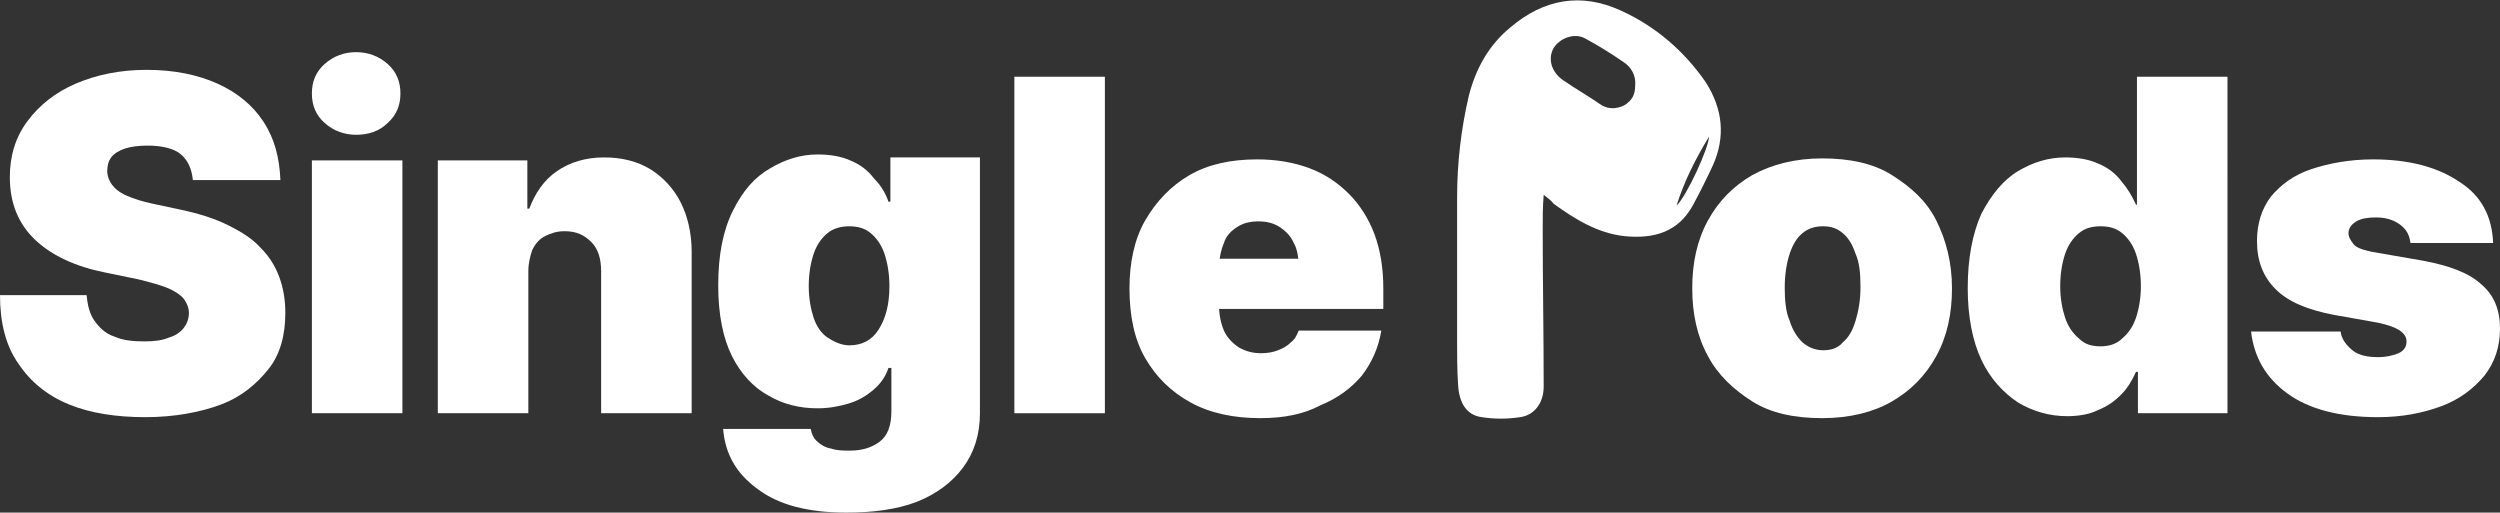
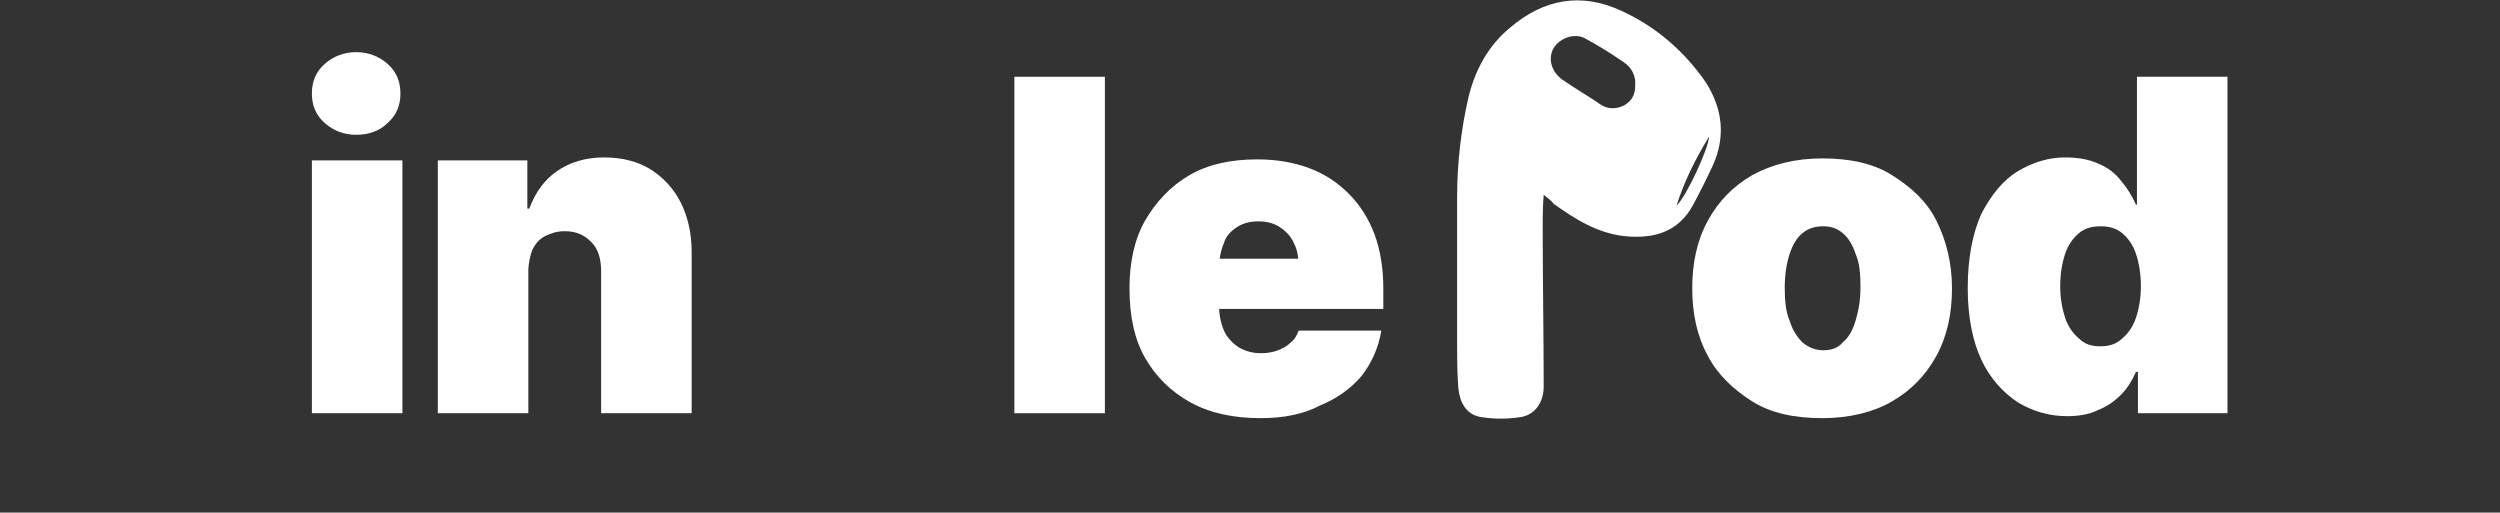
<svg xmlns="http://www.w3.org/2000/svg" version="1.1" id="Ebene_1" x="0px" y="0px" viewBox="0 0 254.1 52.1" style="enable-background:new 0 0 254.1 52.1;" xml:space="preserve">
  <rect x="0" y="0" width="254.1" height="52.1" fill="#333333" stroke="none" />
  <style type="text/css">
	.st0{fill:#FFFFFF;}
</style>
  <path class="st0" d="M156.9,19.8c-0.1,1.3-0.1,2.3-0.1,3.4c0,5.4,0.1,10.7,0.1,16.1c0,1.6-0.9,2.9-2.4,3.1c-1.3,0.2-2.6,0.2-3.9,0  c-1.5-0.2-2.3-1.4-2.4-3.3c-0.1-1.5-0.1-3-0.1-4.6c0-4.8,0-9.6,0-14.4c0-3.5,0.4-7,1.2-10.4c0.7-2.7,2-5.1,4.2-6.9  c3.4-2.9,7.2-3.6,11.3-1.7c3.5,1.6,6.4,4.1,8.6,7.3c1.7,2.7,2,5.5,0.7,8.4c-0.6,1.3-1.3,2.7-2,4c-1.5,2.8-4,3.5-7,3.2  c-2.7-0.3-5-1.7-7.2-3.3C157.7,20.4,157.4,20.2,156.9,19.8z M166.2,8.7c0.1-1-0.4-1.9-1.2-2.4c-1.3-0.9-2.6-1.7-3.9-2.4  c-1.1-0.6-2.6,0-3.2,1c-0.6,1.1-0.2,2.4,0.9,3.2c1.3,0.9,2.7,1.7,4,2.6c0.7,0.4,1.5,0.4,2.3,0C165.9,10.2,166.2,9.6,166.2,8.7z   M170.4,20.9c1-0.9,3.3-5.9,3.3-7C172.3,16.2,171.2,18.4,170.4,20.9z" />
  <g>
-     <path class="st0" d="M14.8,42.4c-3,0-5.6-0.4-7.8-1.3S3.1,38.8,1.9,37C0.6,35.2,0,32.8,0,30h8.8c0.1,1,0.3,1.9,0.8,2.6   s1.1,1.3,2,1.6c0.9,0.4,1.9,0.5,3.1,0.5c1,0,1.8-0.1,2.5-0.4c0.7-0.2,1.2-0.6,1.5-1c0.3-0.4,0.5-0.9,0.5-1.5c0-0.5-0.2-1-0.5-1.4   c-0.3-0.4-0.9-0.8-1.6-1.1s-1.8-0.6-3-0.9l-3.4-0.7c-3-0.6-5.4-1.7-7.1-3.3s-2.6-3.7-2.6-6.4c0-2.2,0.6-4.1,1.8-5.7   s2.8-2.9,4.9-3.8c2.1-0.9,4.5-1.4,7.2-1.4c2.8,0,5.2,0.5,7.2,1.4s3.6,2.2,4.7,3.9c1.1,1.7,1.6,3.6,1.7,5.9h-8.9   c-0.1-1.1-0.5-2-1.2-2.6c-0.7-0.6-1.9-0.9-3.4-0.9c-0.9,0-1.7,0.1-2.3,0.3s-1.1,0.5-1.4,0.9c-0.3,0.4-0.4,0.9-0.4,1.4   c0,0.5,0.2,1,0.5,1.4c0.3,0.4,0.8,0.8,1.5,1.1c0.7,0.3,1.6,0.6,2.6,0.8l2.8,0.6c1.9,0.4,3.5,0.9,4.9,1.6c1.4,0.7,2.5,1.4,3.3,2.3   c0.9,0.9,1.5,1.9,1.9,3s0.6,2.3,0.6,3.6c0,2.2-0.5,4.2-1.7,5.7s-2.7,2.8-4.8,3.6S17.7,42.4,14.8,42.4z" />
    <path class="st0" d="M31.7,42V16.3h9.2V42H31.7z M36.2,13.7c-1.2,0-2.3-0.4-3.2-1.2c-0.9-0.8-1.3-1.8-1.3-3c0-1.2,0.4-2.2,1.3-3   s2-1.2,3.2-1.2s2.3,0.4,3.2,1.2c0.9,0.8,1.3,1.8,1.3,3c0,1.2-0.4,2.2-1.3,3C38.6,13.3,37.5,13.7,36.2,13.7z" />
    <path class="st0" d="M53.7,27.6V42h-9.2V16.3h9.1v4.9h0.2c0.6-1.6,1.5-2.9,2.8-3.8s2.9-1.4,4.8-1.4c1.8,0,3.4,0.4,4.7,1.2   c1.3,0.8,2.4,2,3.1,3.4s1.1,3.1,1.1,5V42h-9.2V27.6c0-1.3-0.3-2.3-1-3s-1.5-1.1-2.7-1.1c-0.8,0-1.4,0.2-2,0.5   c-0.6,0.3-1,0.8-1.3,1.4C53.9,26,53.7,26.7,53.7,27.6z" />
-     <path class="st0" d="M86,52.1c-3.9,0-6.9-0.8-9-2.4c-2.2-1.6-3.3-3.6-3.5-6.1h8.9c0.1,0.5,0.3,1,0.7,1.3c0.3,0.3,0.8,0.6,1.4,0.7   c0.6,0.2,1.2,0.2,1.9,0.2c1.2,0,2.2-0.3,3-0.9c0.8-0.6,1.2-1.6,1.2-3.1v-4.4h-0.3c-0.3,0.9-0.8,1.6-1.5,2.2s-1.5,1.1-2.5,1.4   s-2,0.5-3.2,0.5c-1.8,0-3.5-0.4-5-1.3c-1.5-0.8-2.8-2.2-3.7-4c-0.9-1.8-1.4-4.2-1.4-7.2c0-3.1,0.5-5.6,1.5-7.6s2.2-3.4,3.8-4.3   c1.5-0.9,3.1-1.4,4.8-1.4c1.3,0,2.4,0.2,3.3,0.6c1,0.4,1.8,1,2.4,1.8c0.7,0.7,1.2,1.5,1.5,2.4h0.2v-4.5h9.1V42c0,2.2-0.6,4-1.7,5.5   c-1.1,1.5-2.7,2.7-4.7,3.5C91.1,51.8,88.7,52.1,86,52.1z M86.3,35.1c1.3,0,2.3-0.5,3-1.6s1.1-2.5,1.1-4.4c0-1.3-0.2-2.4-0.5-3.3   c-0.3-0.9-0.8-1.6-1.4-2.1s-1.3-0.7-2.2-0.7c-0.8,0-1.6,0.2-2.2,0.7c-0.6,0.5-1.1,1.2-1.4,2.1c-0.3,0.9-0.5,2-0.5,3.3   c0,1.2,0.2,2.3,0.5,3.2c0.3,0.9,0.8,1.6,1.4,2S85.5,35.1,86.3,35.1z" />
    <path class="st0" d="M112.3,7.8V42h-9.2V7.8H112.3z" />
    <path class="st0" d="M128.1,42.5c-2.7,0-5.1-0.5-7.1-1.6s-3.5-2.6-4.6-4.5s-1.6-4.3-1.6-7.1c0-2.6,0.5-5,1.6-6.9s2.6-3.5,4.5-4.6   s4.2-1.6,6.9-1.6c1.9,0,3.7,0.3,5.3,0.9c1.6,0.6,2.9,1.5,4,2.6c1.1,1.1,2,2.5,2.6,4.1c0.6,1.6,0.9,3.5,0.9,5.5v2.1h-22.9v-5.1h18.6   l-4.3,1c0-1-0.1-1.9-0.5-2.6c-0.3-0.7-0.8-1.2-1.4-1.6s-1.3-0.6-2.2-0.6c-0.9,0-1.6,0.2-2.2,0.6s-1.1,0.9-1.3,1.6   c-0.3,0.7-0.5,1.6-0.5,2.6V31c0,1,0.2,1.9,0.5,2.6s0.9,1.3,1.5,1.7c0.7,0.4,1.4,0.6,2.3,0.6c0.6,0,1.2-0.1,1.7-0.3   c0.5-0.2,0.9-0.4,1.3-0.8c0.4-0.3,0.6-0.7,0.8-1.2h8.4c-0.3,1.8-1,3.3-2,4.6c-1.1,1.3-2.5,2.3-4.2,3   C132.5,42.1,130.5,42.5,128.1,42.5z" />
    <path class="st0" d="M185.2,42.5c-2.8,0-5.2-0.5-7.1-1.7s-3.5-2.7-4.5-4.6c-1.1-2-1.6-4.3-1.6-6.9s0.5-4.9,1.6-6.9s2.6-3.5,4.5-4.6   c2-1.1,4.4-1.7,7.1-1.7c2.8,0,5.2,0.5,7.1,1.7s3.5,2.6,4.5,4.6s1.6,4.3,1.6,6.9s-0.5,4.9-1.6,6.9s-2.6,3.5-4.5,4.6   C190.4,41.9,188,42.5,185.2,42.5z M185.3,35.6c0.8,0,1.5-0.2,2-0.8c0.6-0.5,1-1.2,1.3-2.2c0.3-1,0.5-2.1,0.5-3.4   c0-1.4-0.1-2.5-0.5-3.4c-0.3-0.9-0.7-1.6-1.3-2.1c-0.6-0.5-1.2-0.7-2-0.7c-0.8,0-1.5,0.2-2.1,0.7c-0.6,0.5-1,1.2-1.3,2.1   c-0.3,0.9-0.5,2.1-0.5,3.4c0,1.3,0.1,2.5,0.5,3.4c0.3,1,0.8,1.7,1.3,2.2C183.8,35.3,184.5,35.6,185.3,35.6z" />
    <path class="st0" d="M210.1,42.3c-1.8,0-3.5-0.5-5-1.4c-1.5-1-2.8-2.4-3.7-4.3c-0.9-1.9-1.4-4.4-1.4-7.3c0-3.1,0.5-5.6,1.4-7.6   c1-1.9,2.2-3.4,3.7-4.3c1.5-0.9,3.1-1.4,4.8-1.4c1.3,0,2.4,0.2,3.3,0.6c1,0.4,1.8,1,2.4,1.8c0.6,0.7,1.1,1.5,1.5,2.4h0.1v-13h9.2   V42h-9.1v-4.2h-0.2c-0.4,0.9-0.9,1.7-1.5,2.3c-0.7,0.7-1.4,1.2-2.4,1.6C212.4,42.1,211.3,42.3,210.1,42.3z M213.5,35.2   c0.8,0,1.6-0.2,2.2-0.8c0.6-0.5,1.1-1.2,1.4-2.1c0.3-0.9,0.5-2,0.5-3.2c0-1.3-0.2-2.4-0.5-3.3c-0.3-0.9-0.8-1.6-1.4-2.1   s-1.3-0.7-2.2-0.7s-1.6,0.2-2.2,0.7c-0.6,0.5-1.1,1.2-1.4,2.1c-0.3,0.9-0.5,2-0.5,3.3c0,1.2,0.2,2.3,0.5,3.2s0.8,1.6,1.4,2.1   C211.9,35,212.6,35.2,213.5,35.2z" />
-     <path class="st0" d="M253.4,24.7h-8.4c-0.1-0.8-0.4-1.4-1.1-1.9c-0.7-0.5-1.5-0.7-2.4-0.7c-0.8,0-1.5,0.1-2,0.4s-0.8,0.7-0.8,1.2   c0,0.4,0.2,0.7,0.5,1.1s1,0.6,1.9,0.8l5.2,0.9c2.6,0.5,4.6,1.2,5.9,2.4c1.3,1.1,1.9,2.6,1.9,4.5c0,1.8-0.5,3.4-1.6,4.8   c-1.1,1.3-2.5,2.4-4.4,3.1c-1.9,0.7-4,1.1-6.4,1.1c-3.9,0-7-0.8-9.2-2.4c-2.2-1.6-3.4-3.7-3.7-6.3h9.1c0.1,0.8,0.6,1.4,1.2,1.9   s1.5,0.7,2.6,0.7c0.9,0,1.6-0.2,2.1-0.4c0.6-0.3,0.8-0.7,0.8-1.2c0-0.9-1-1.5-2.9-1.9l-4.5-0.8c-2.6-0.5-4.6-1.3-5.9-2.6   s-1.9-2.9-1.9-4.9c0-1.8,0.5-3.3,1.4-4.5c1-1.2,2.3-2.2,4.1-2.8c1.8-0.6,3.9-1,6.3-1c3.7,0,6.6,0.8,8.8,2.3   C252.2,19.9,253.3,22,253.4,24.7z" />
  </g>
</svg>